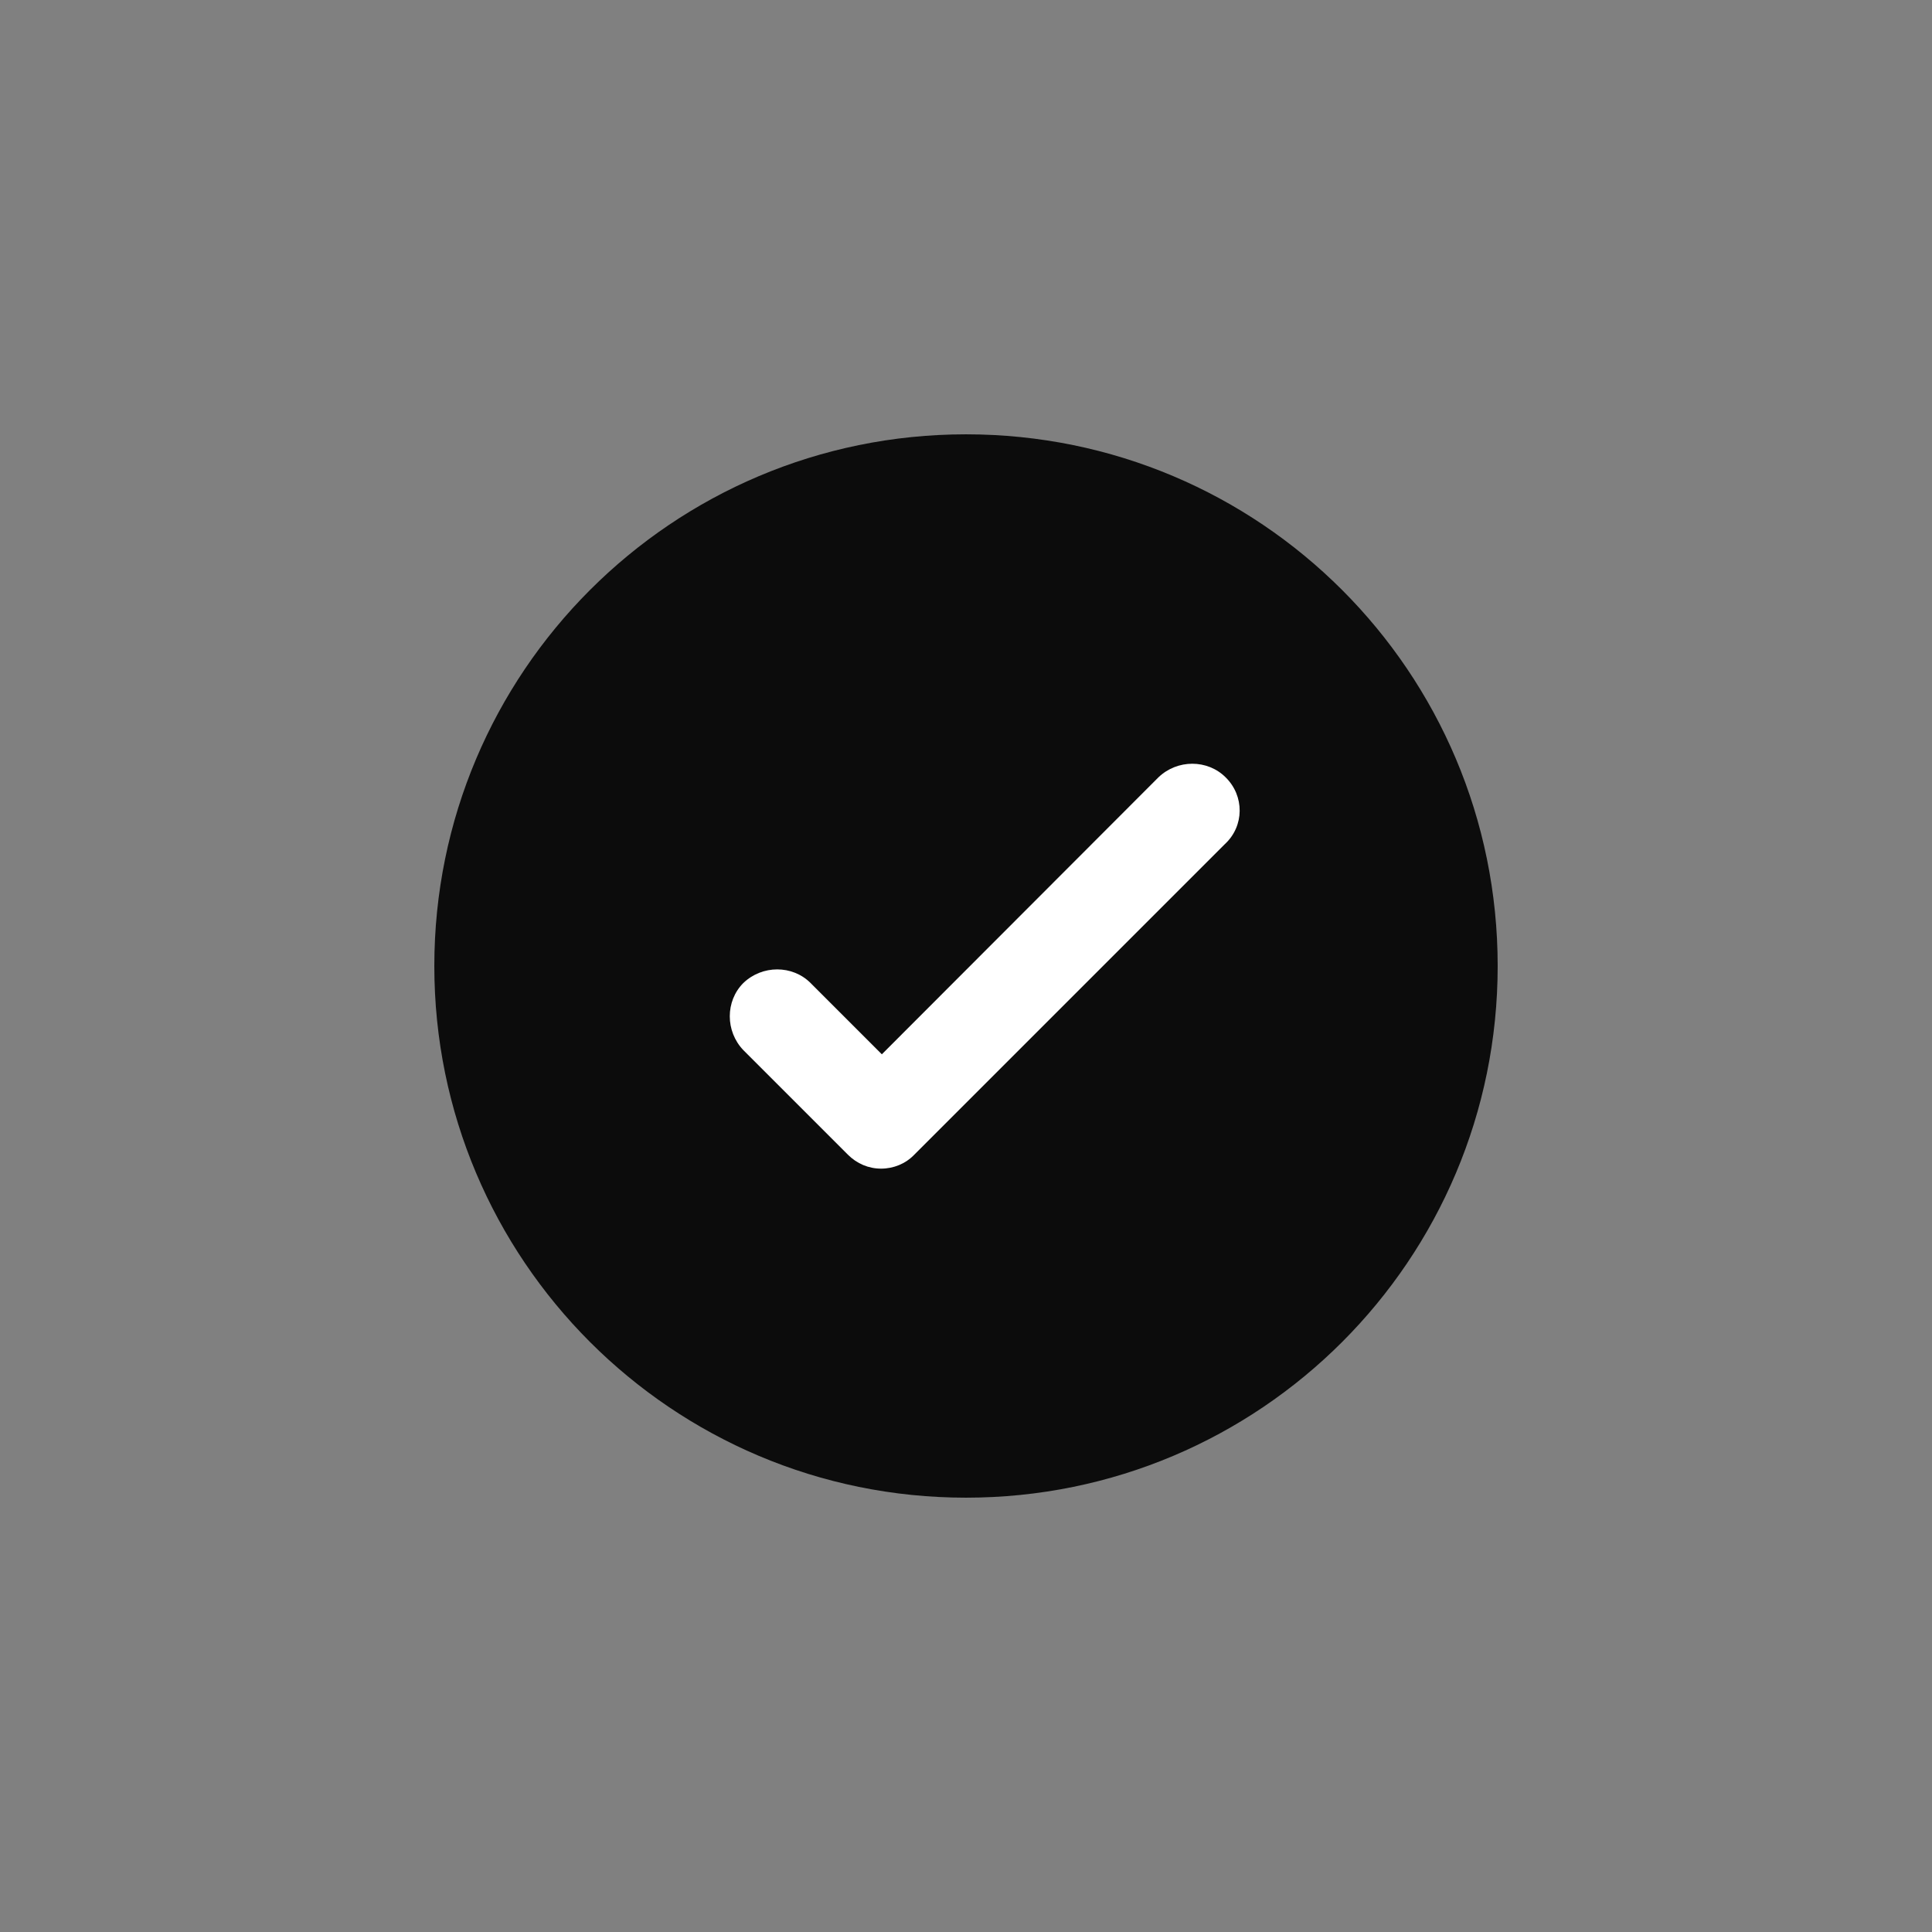
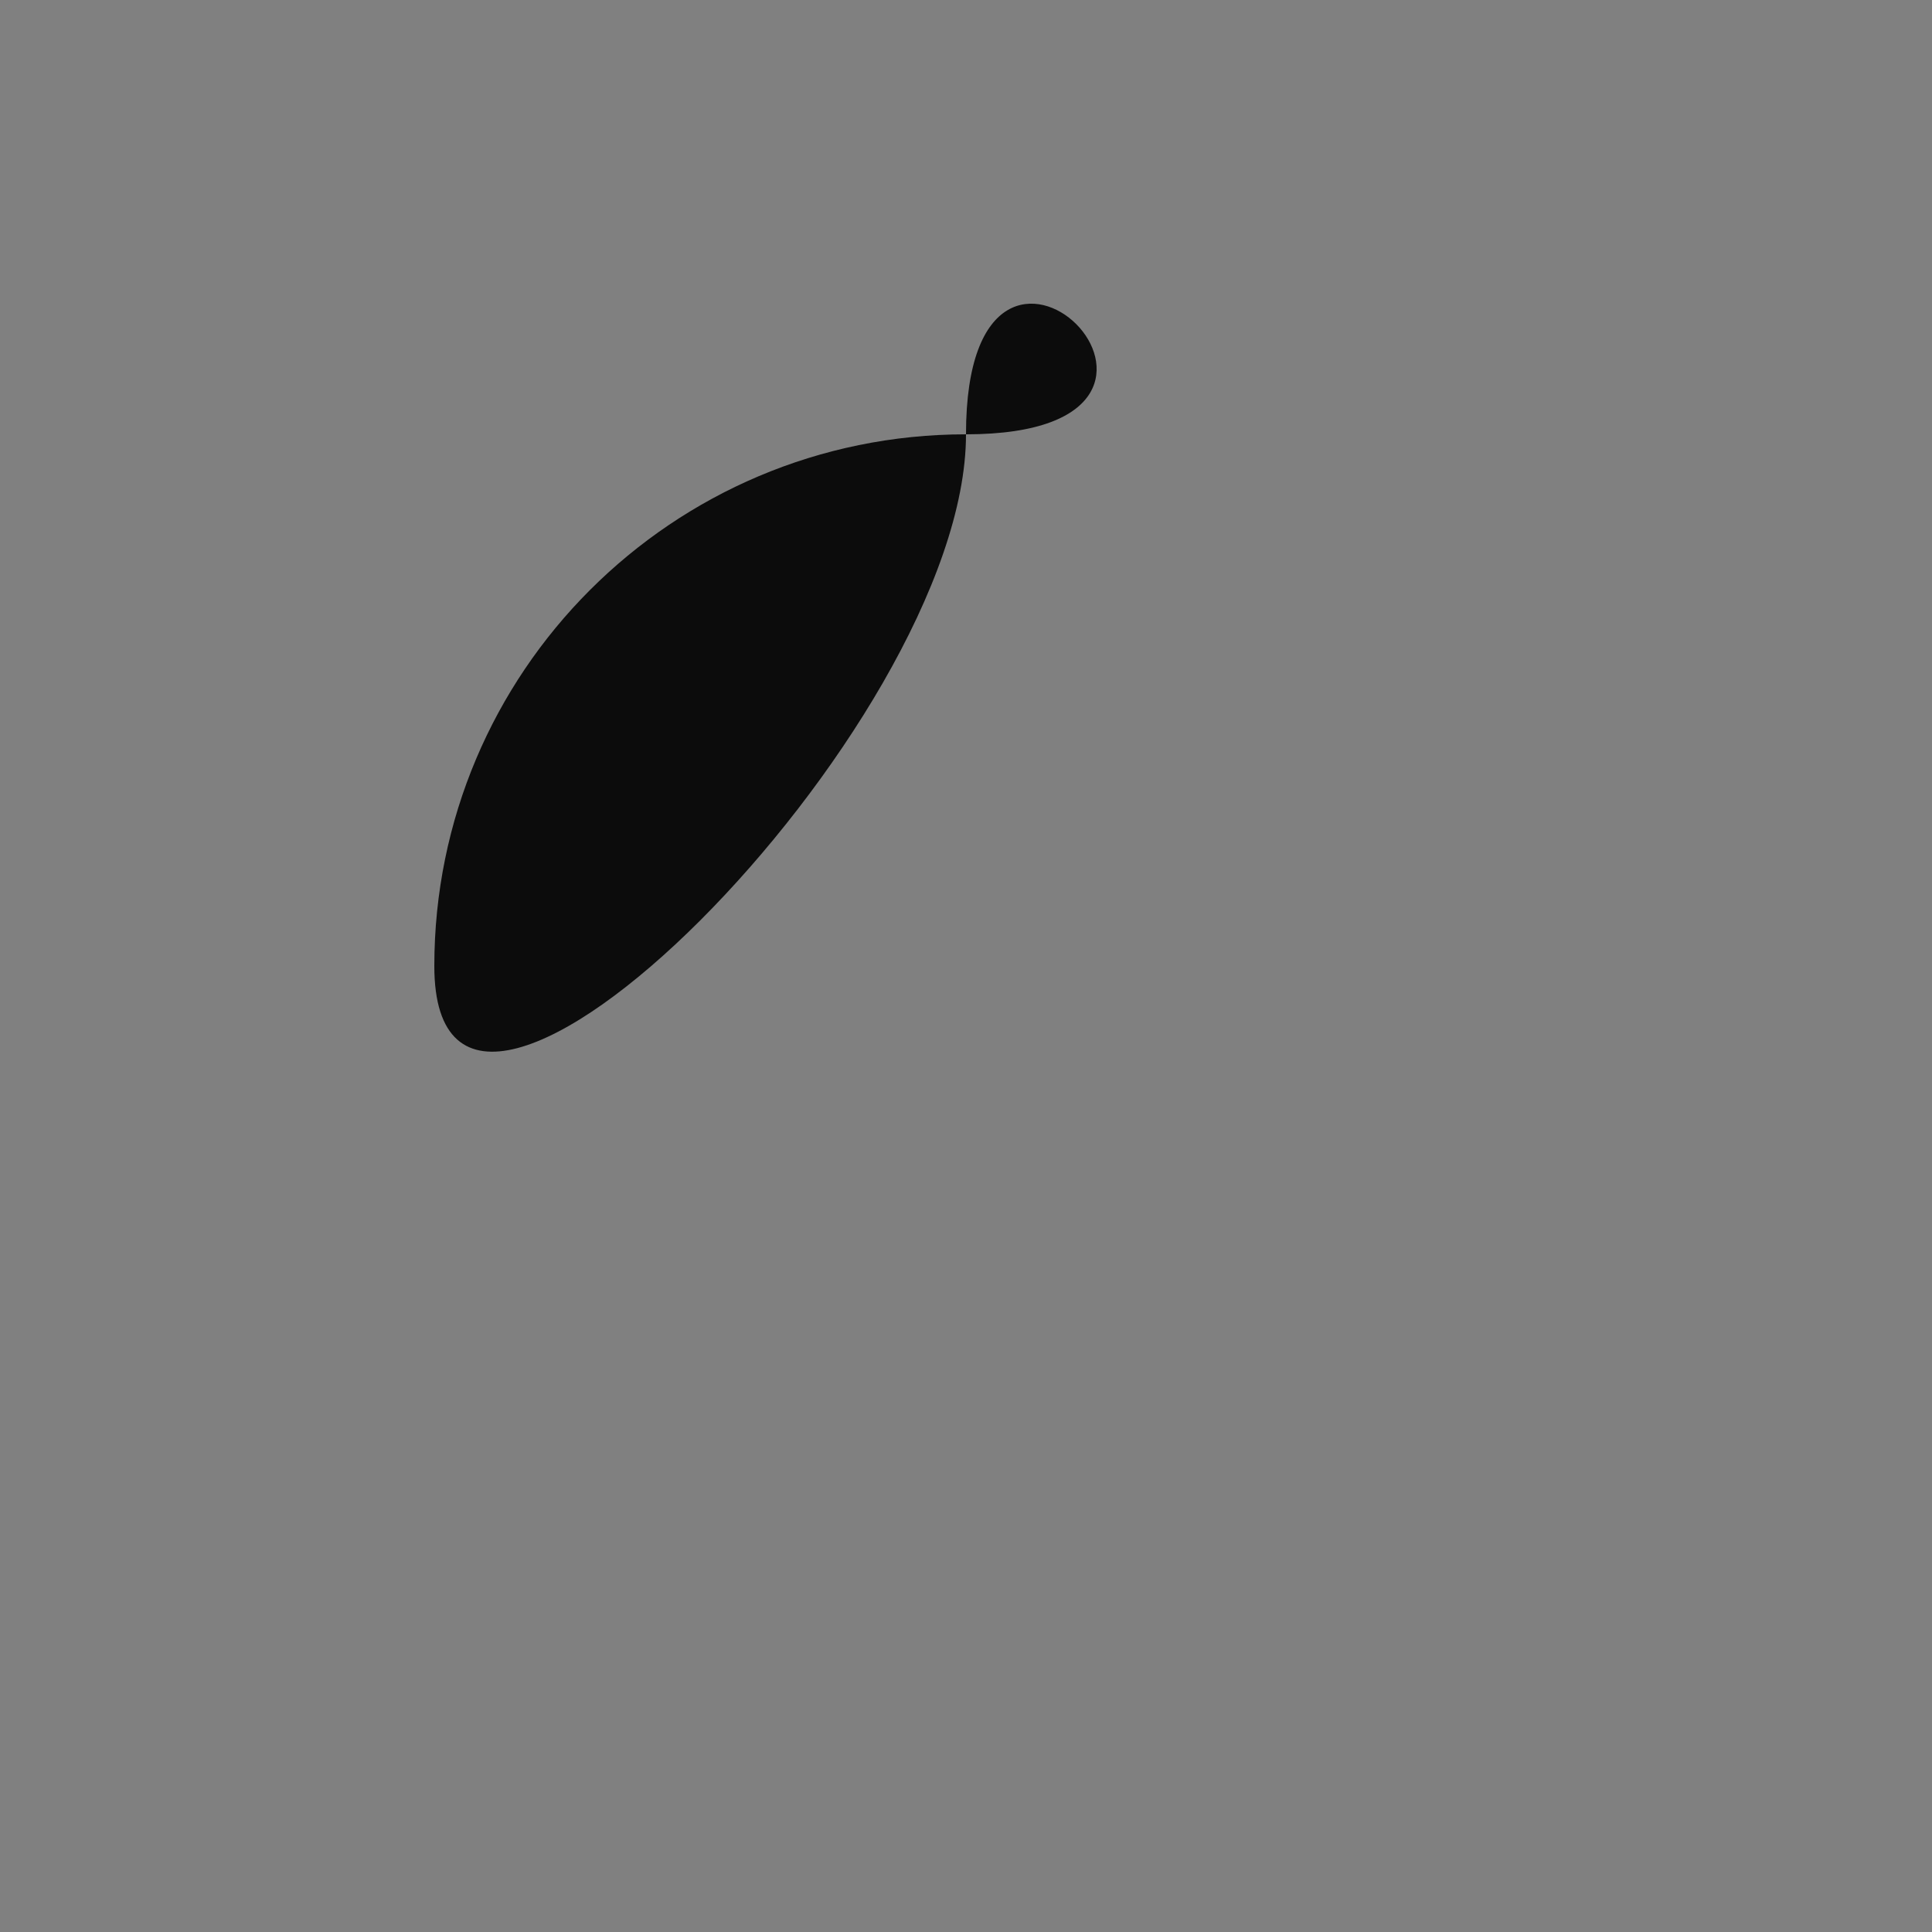
<svg xmlns="http://www.w3.org/2000/svg" version="1.1" id="Layer_1" x="0px" y="0px" viewBox="0 0 512 512" style="enable-background:new 0 0 512 512;" xml:space="preserve">
  <rect x="0" y="0" width="512" height="512" fill="#808080" stroke="none" />
  <style type="text/css"> .st0{fill:#0C0C0C;} .st1{fill:#FFFFFF;} </style>
  <g id="Layer_2">
    <g id="Layer_2_copy_3">
      <g id="_137">
-         <path class="st0" d="M256,115.1c-77.9,0-140.9,63.1-140.9,140.9s63,140.9,140.9,140.9s140.9-63,140.9-140.9 S333.9,115.1,256,115.1z" />
+         <path class="st0" d="M256,115.1c-77.9,0-140.9,63.1-140.9,140.9s140.9-63,140.9-140.9 S333.9,115.1,256,115.1z" />
      </g>
    </g>
  </g>
-   <path class="st1" d="M324.8,206c-4.8-4.8-12.8-4.8-17.8,0l-73.3,73.4l-18.9-18.9c-4.8-4.8-12.8-4.8-17.8,0c-4.8,4.8-4.8,12.8,0,17.8 l27.7,27.7c2.4,2.4,5.5,3.7,8.8,3.7s6.5-1.3,8.8-3.7l82.3-82.3C329.8,218.9,329.8,210.9,324.8,206z" />
</svg>